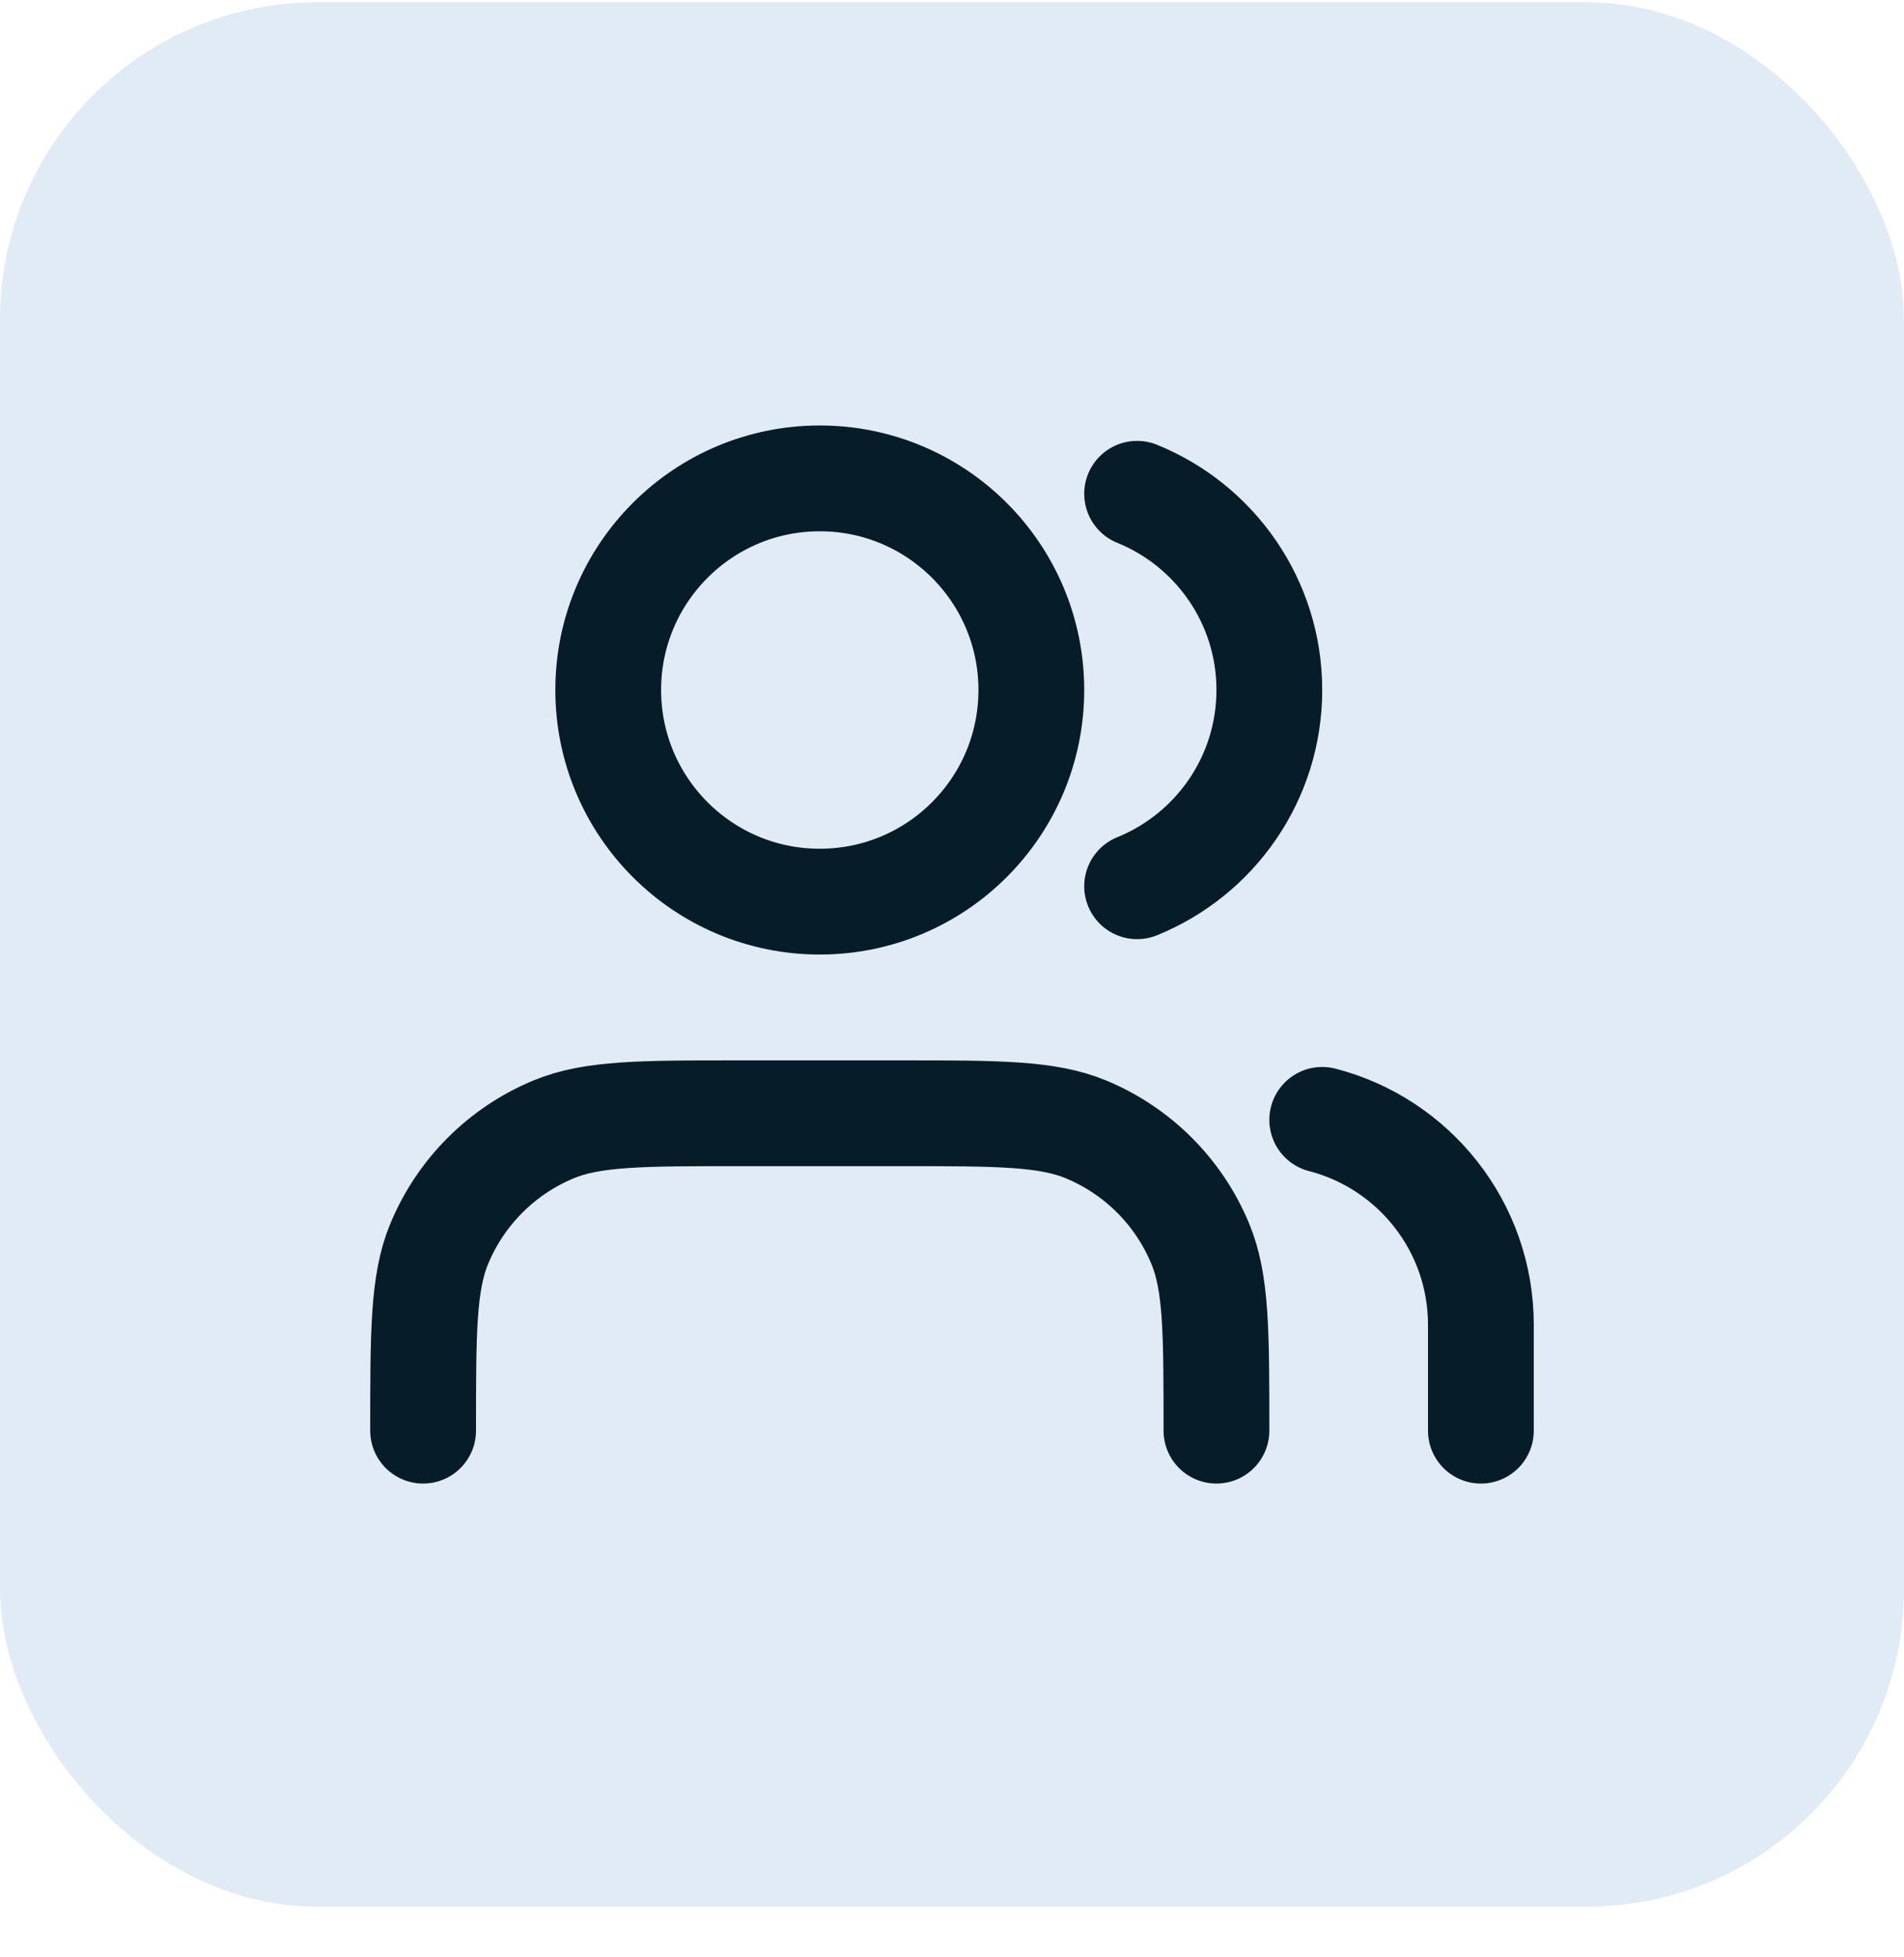
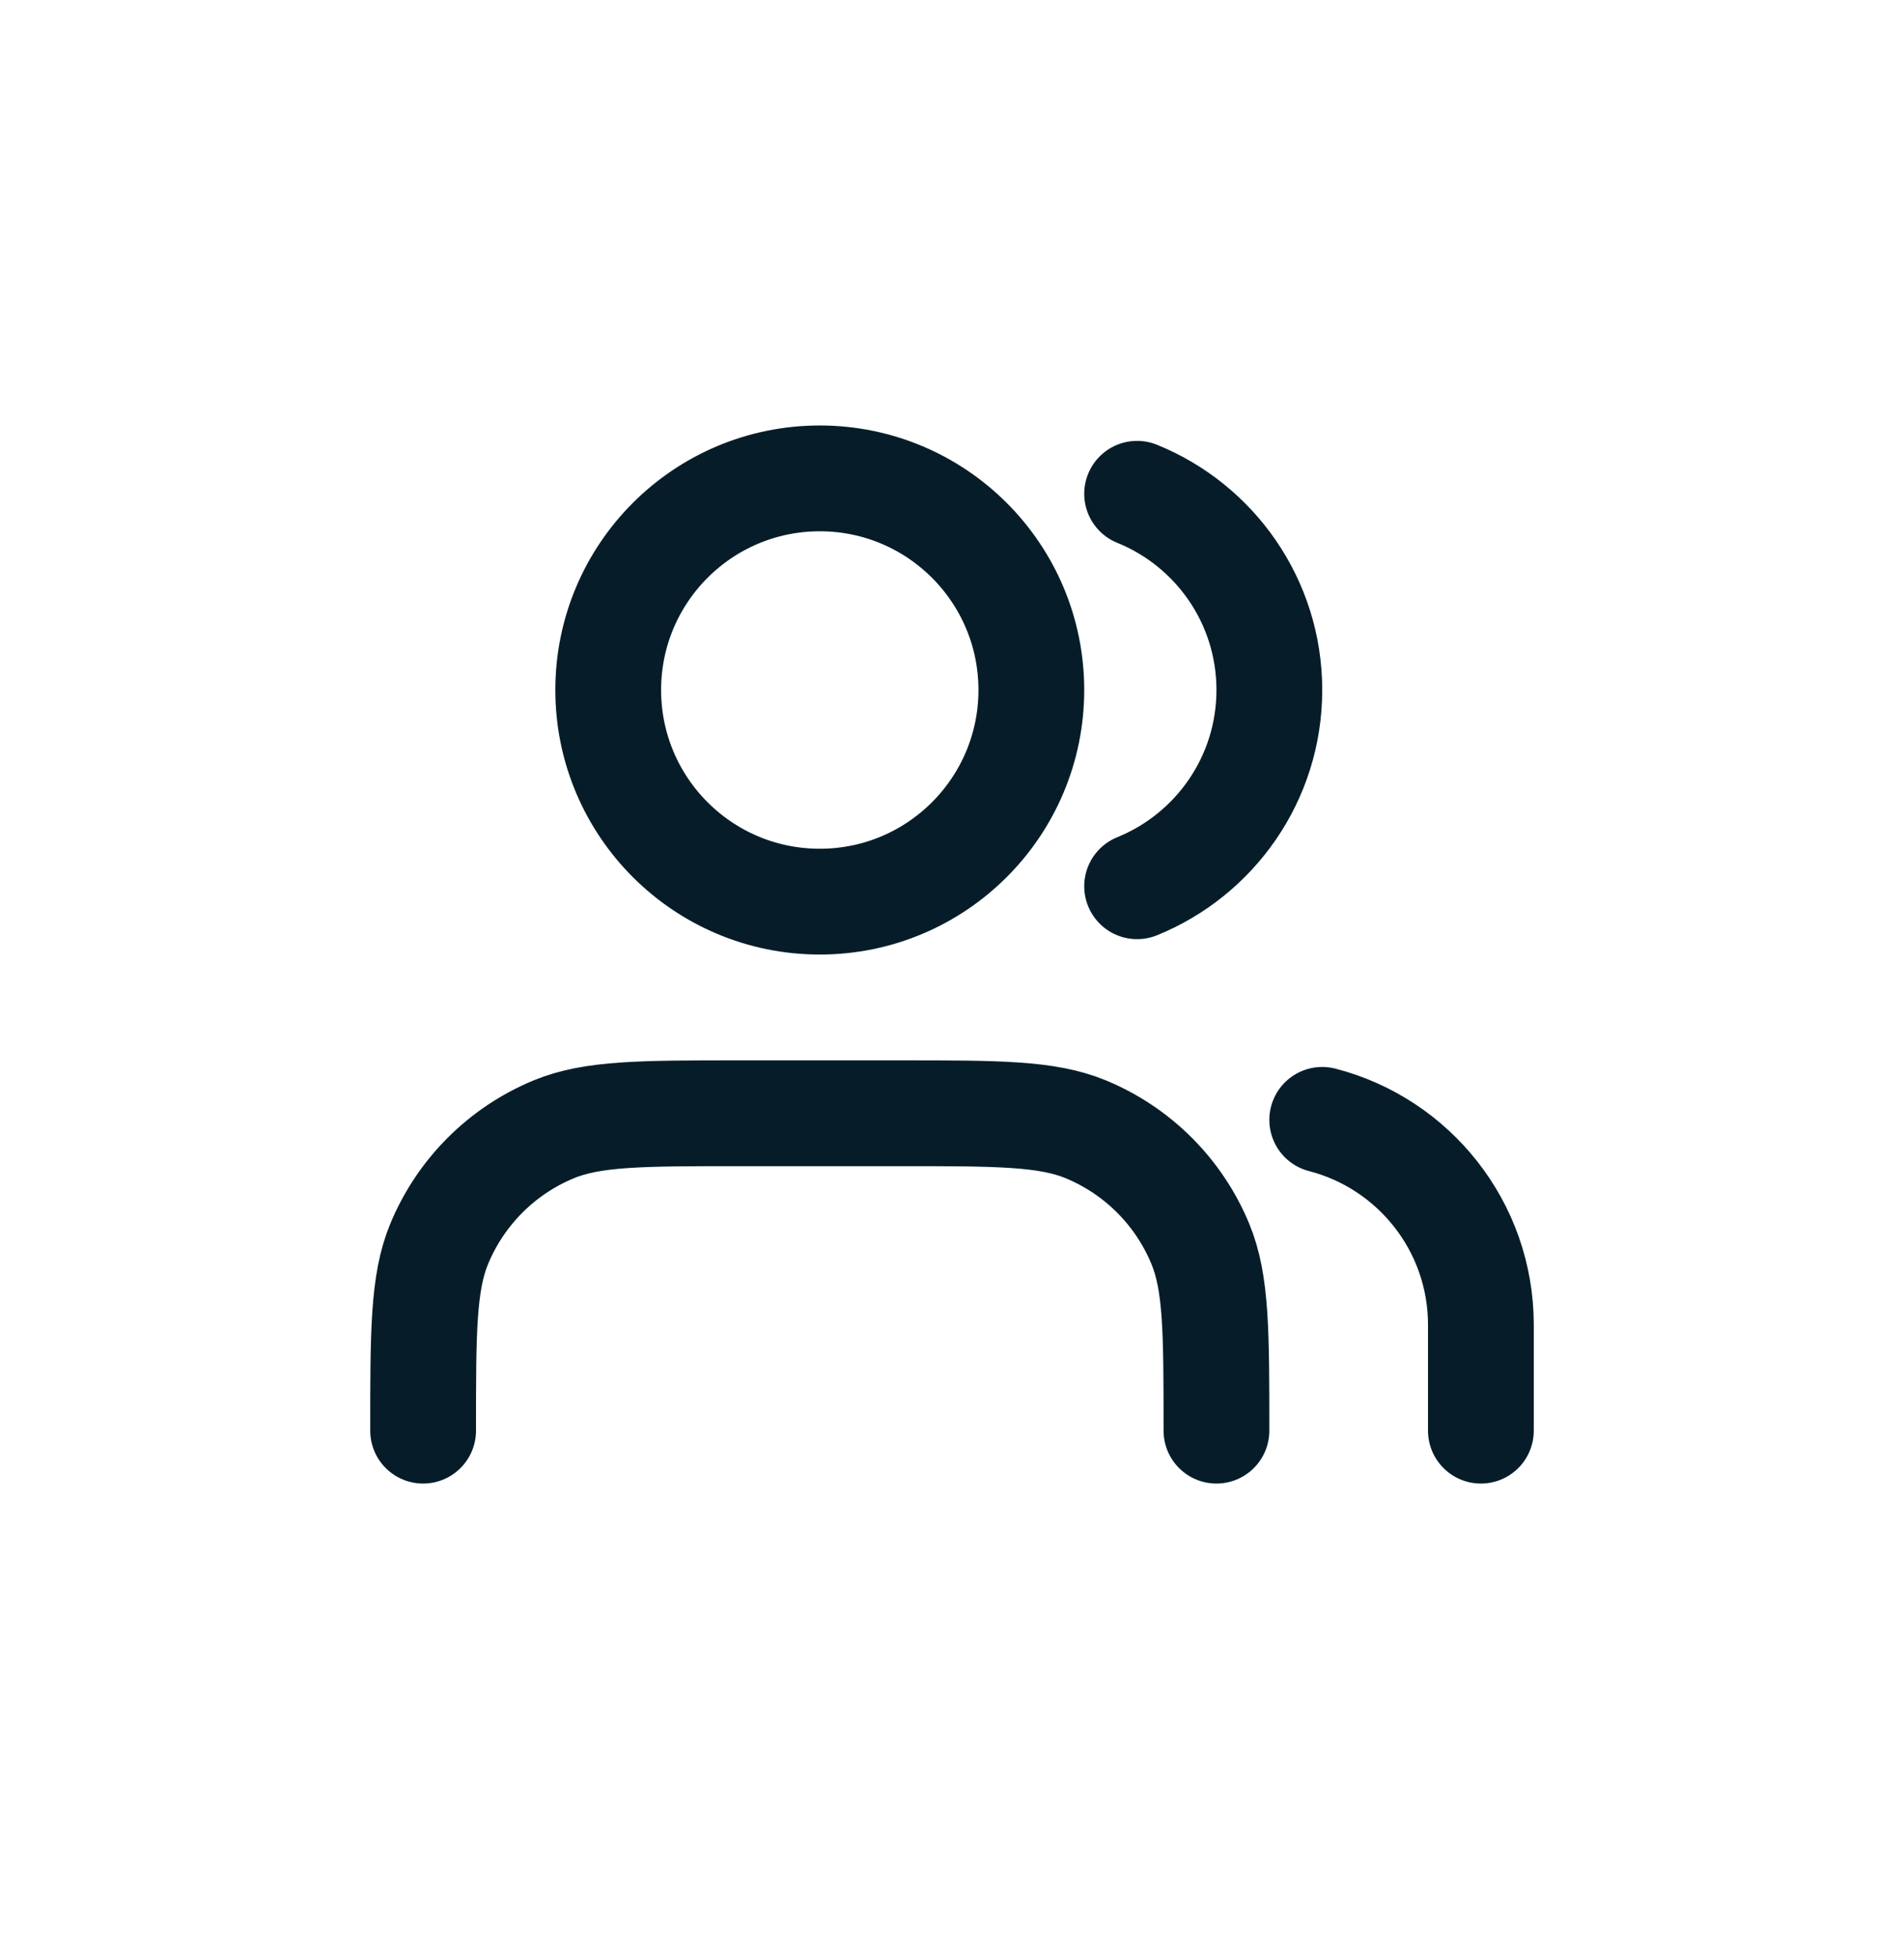
<svg xmlns="http://www.w3.org/2000/svg" width="36" height="37" viewBox="0 0 36 37" fill="none">
-   <rect y="0.043" width="36" height="36" rx="6" fill="#E1EBF5" />
  <path d="M28 27.044V25.044C28 23.18 26.725 21.613 25 21.169M21.5 9.334C22.966 9.928 24 11.365 24 13.043C24 14.722 22.966 16.159 21.5 16.753M23 27.044C23 25.18 23 24.248 22.695 23.513C22.29 22.533 21.511 21.754 20.531 21.348C19.796 21.044 18.864 21.044 17 21.044H14C12.136 21.044 11.204 21.044 10.469 21.348C9.489 21.754 8.71 22.533 8.304 23.513C8 24.248 8 25.18 8 27.044M19.5 13.043C19.5 15.253 17.709 17.044 15.5 17.044C13.291 17.044 11.5 15.253 11.5 13.043C11.5 10.834 13.291 9.043 15.5 9.043C17.709 9.043 19.5 10.834 19.5 13.043Z" stroke="#061D29" stroke-width="2" stroke-linecap="round" stroke-linejoin="round" />
</svg>